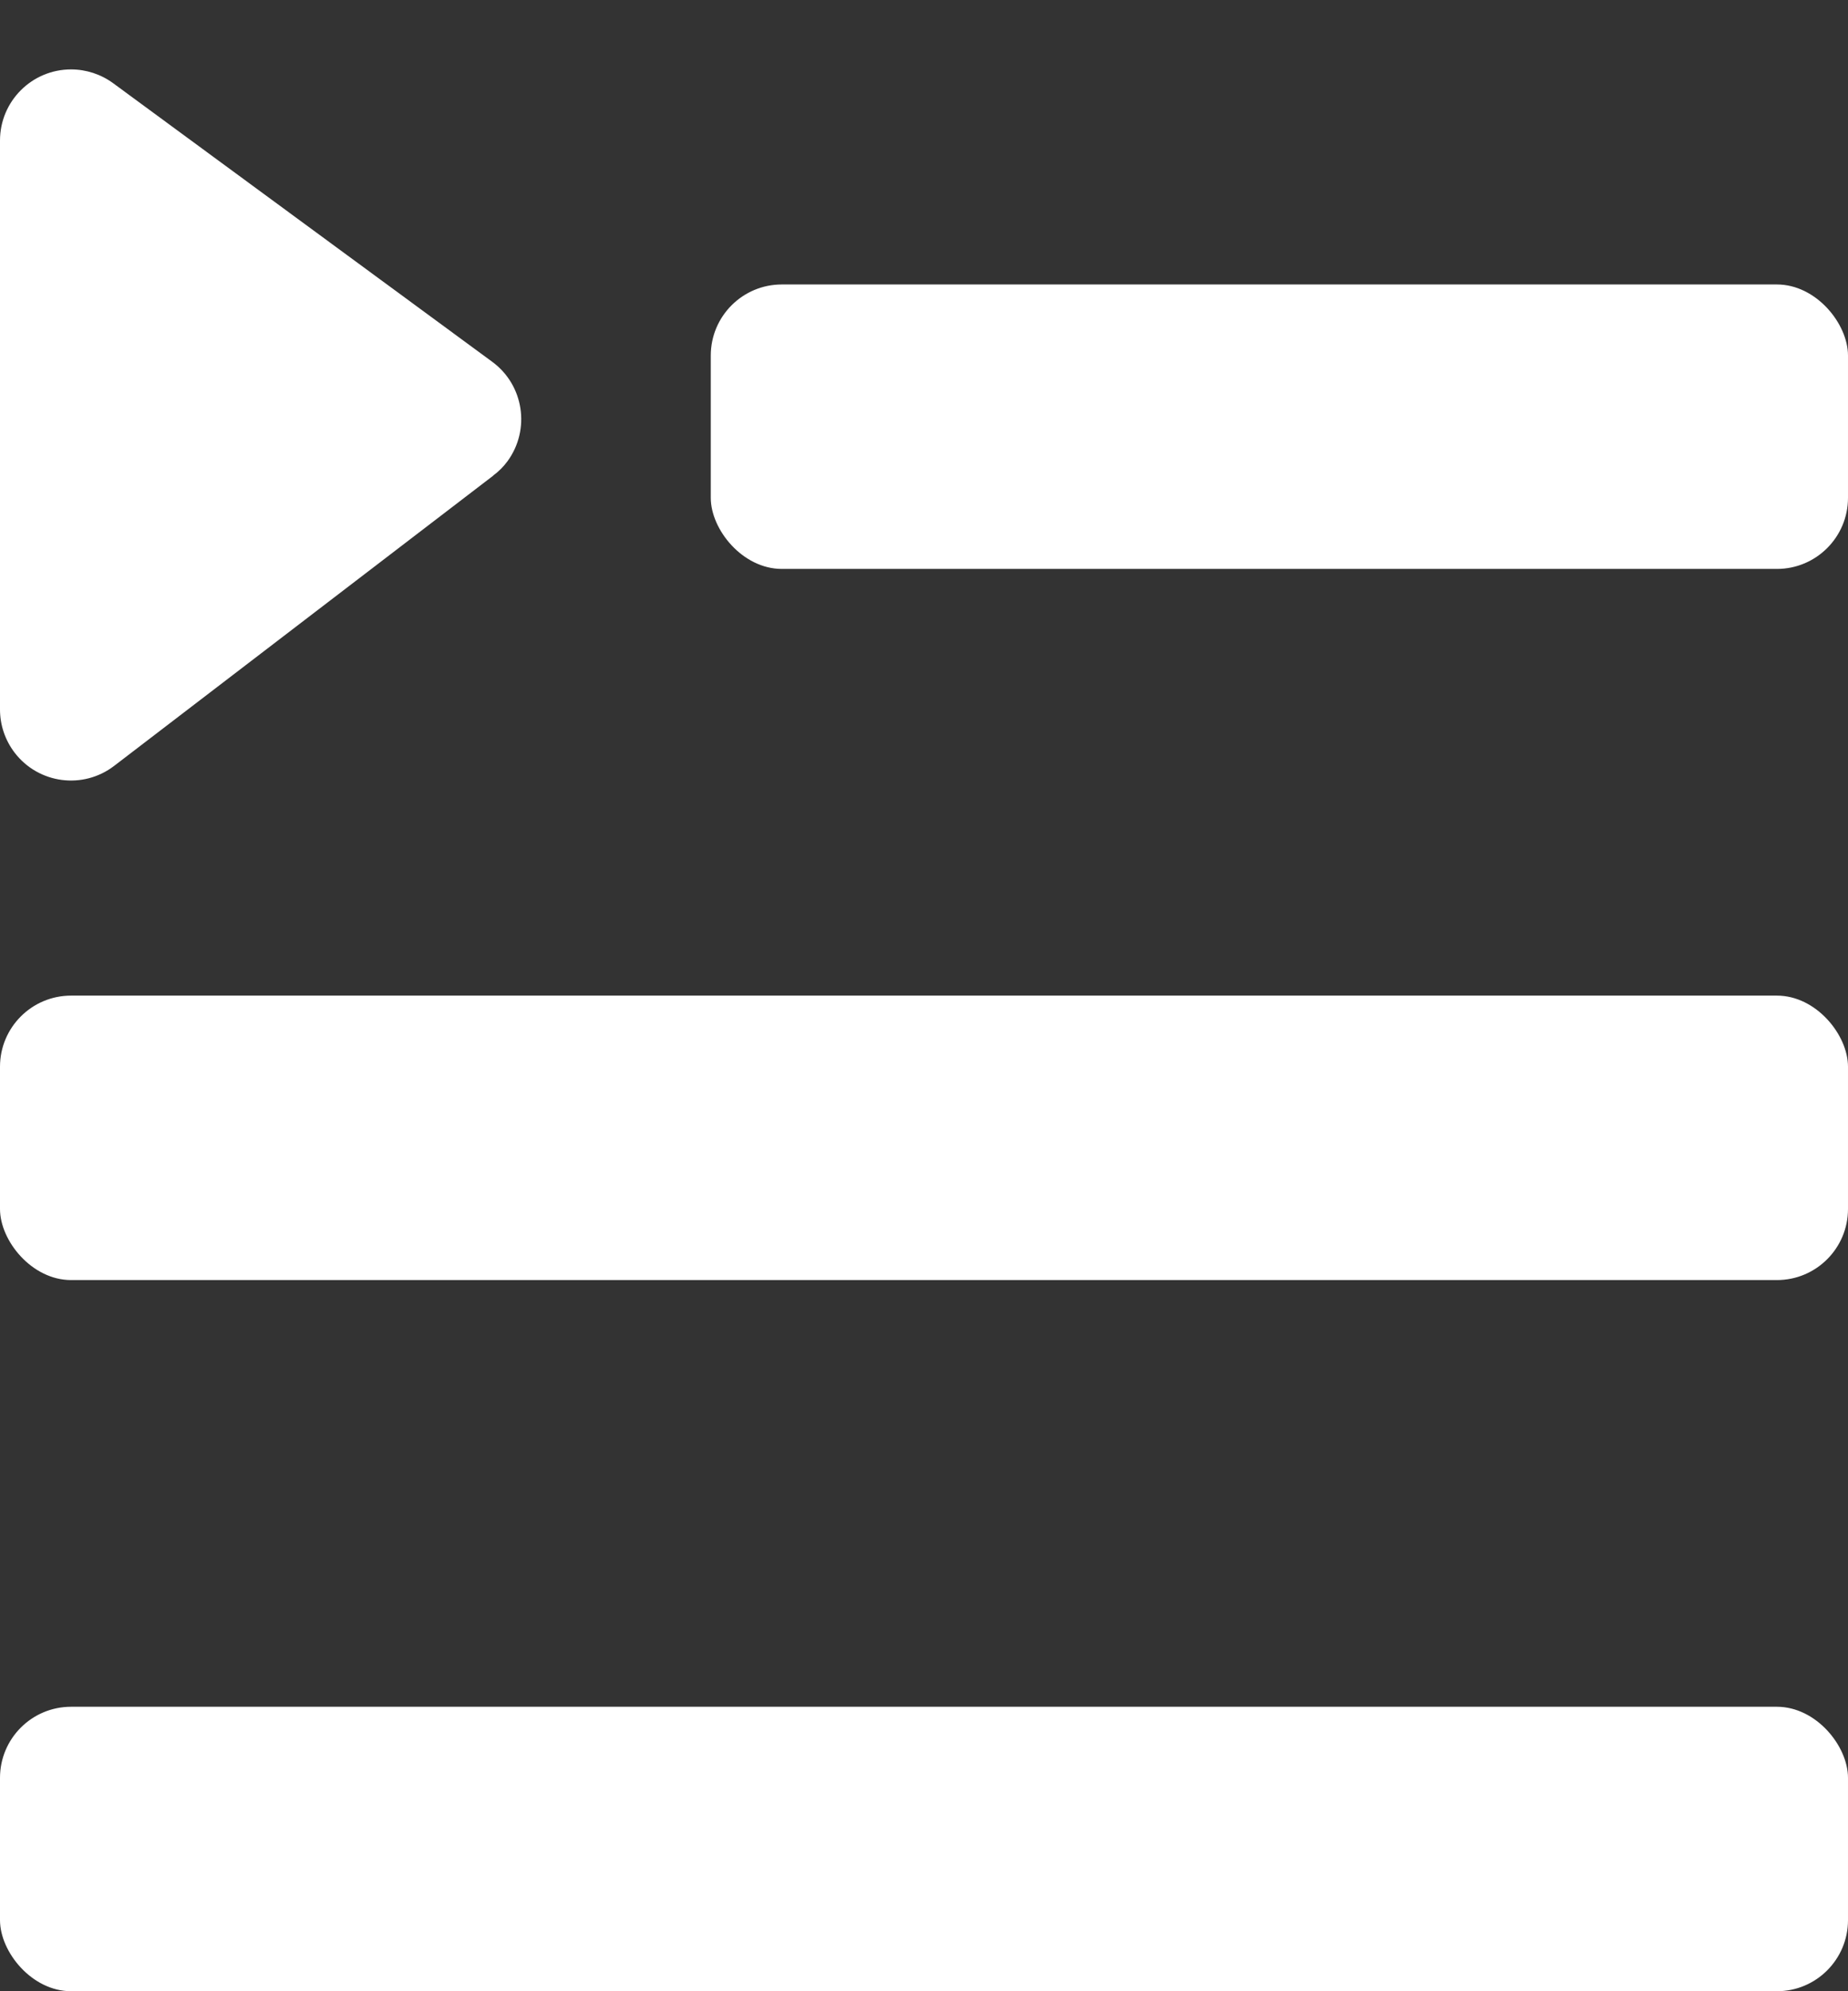
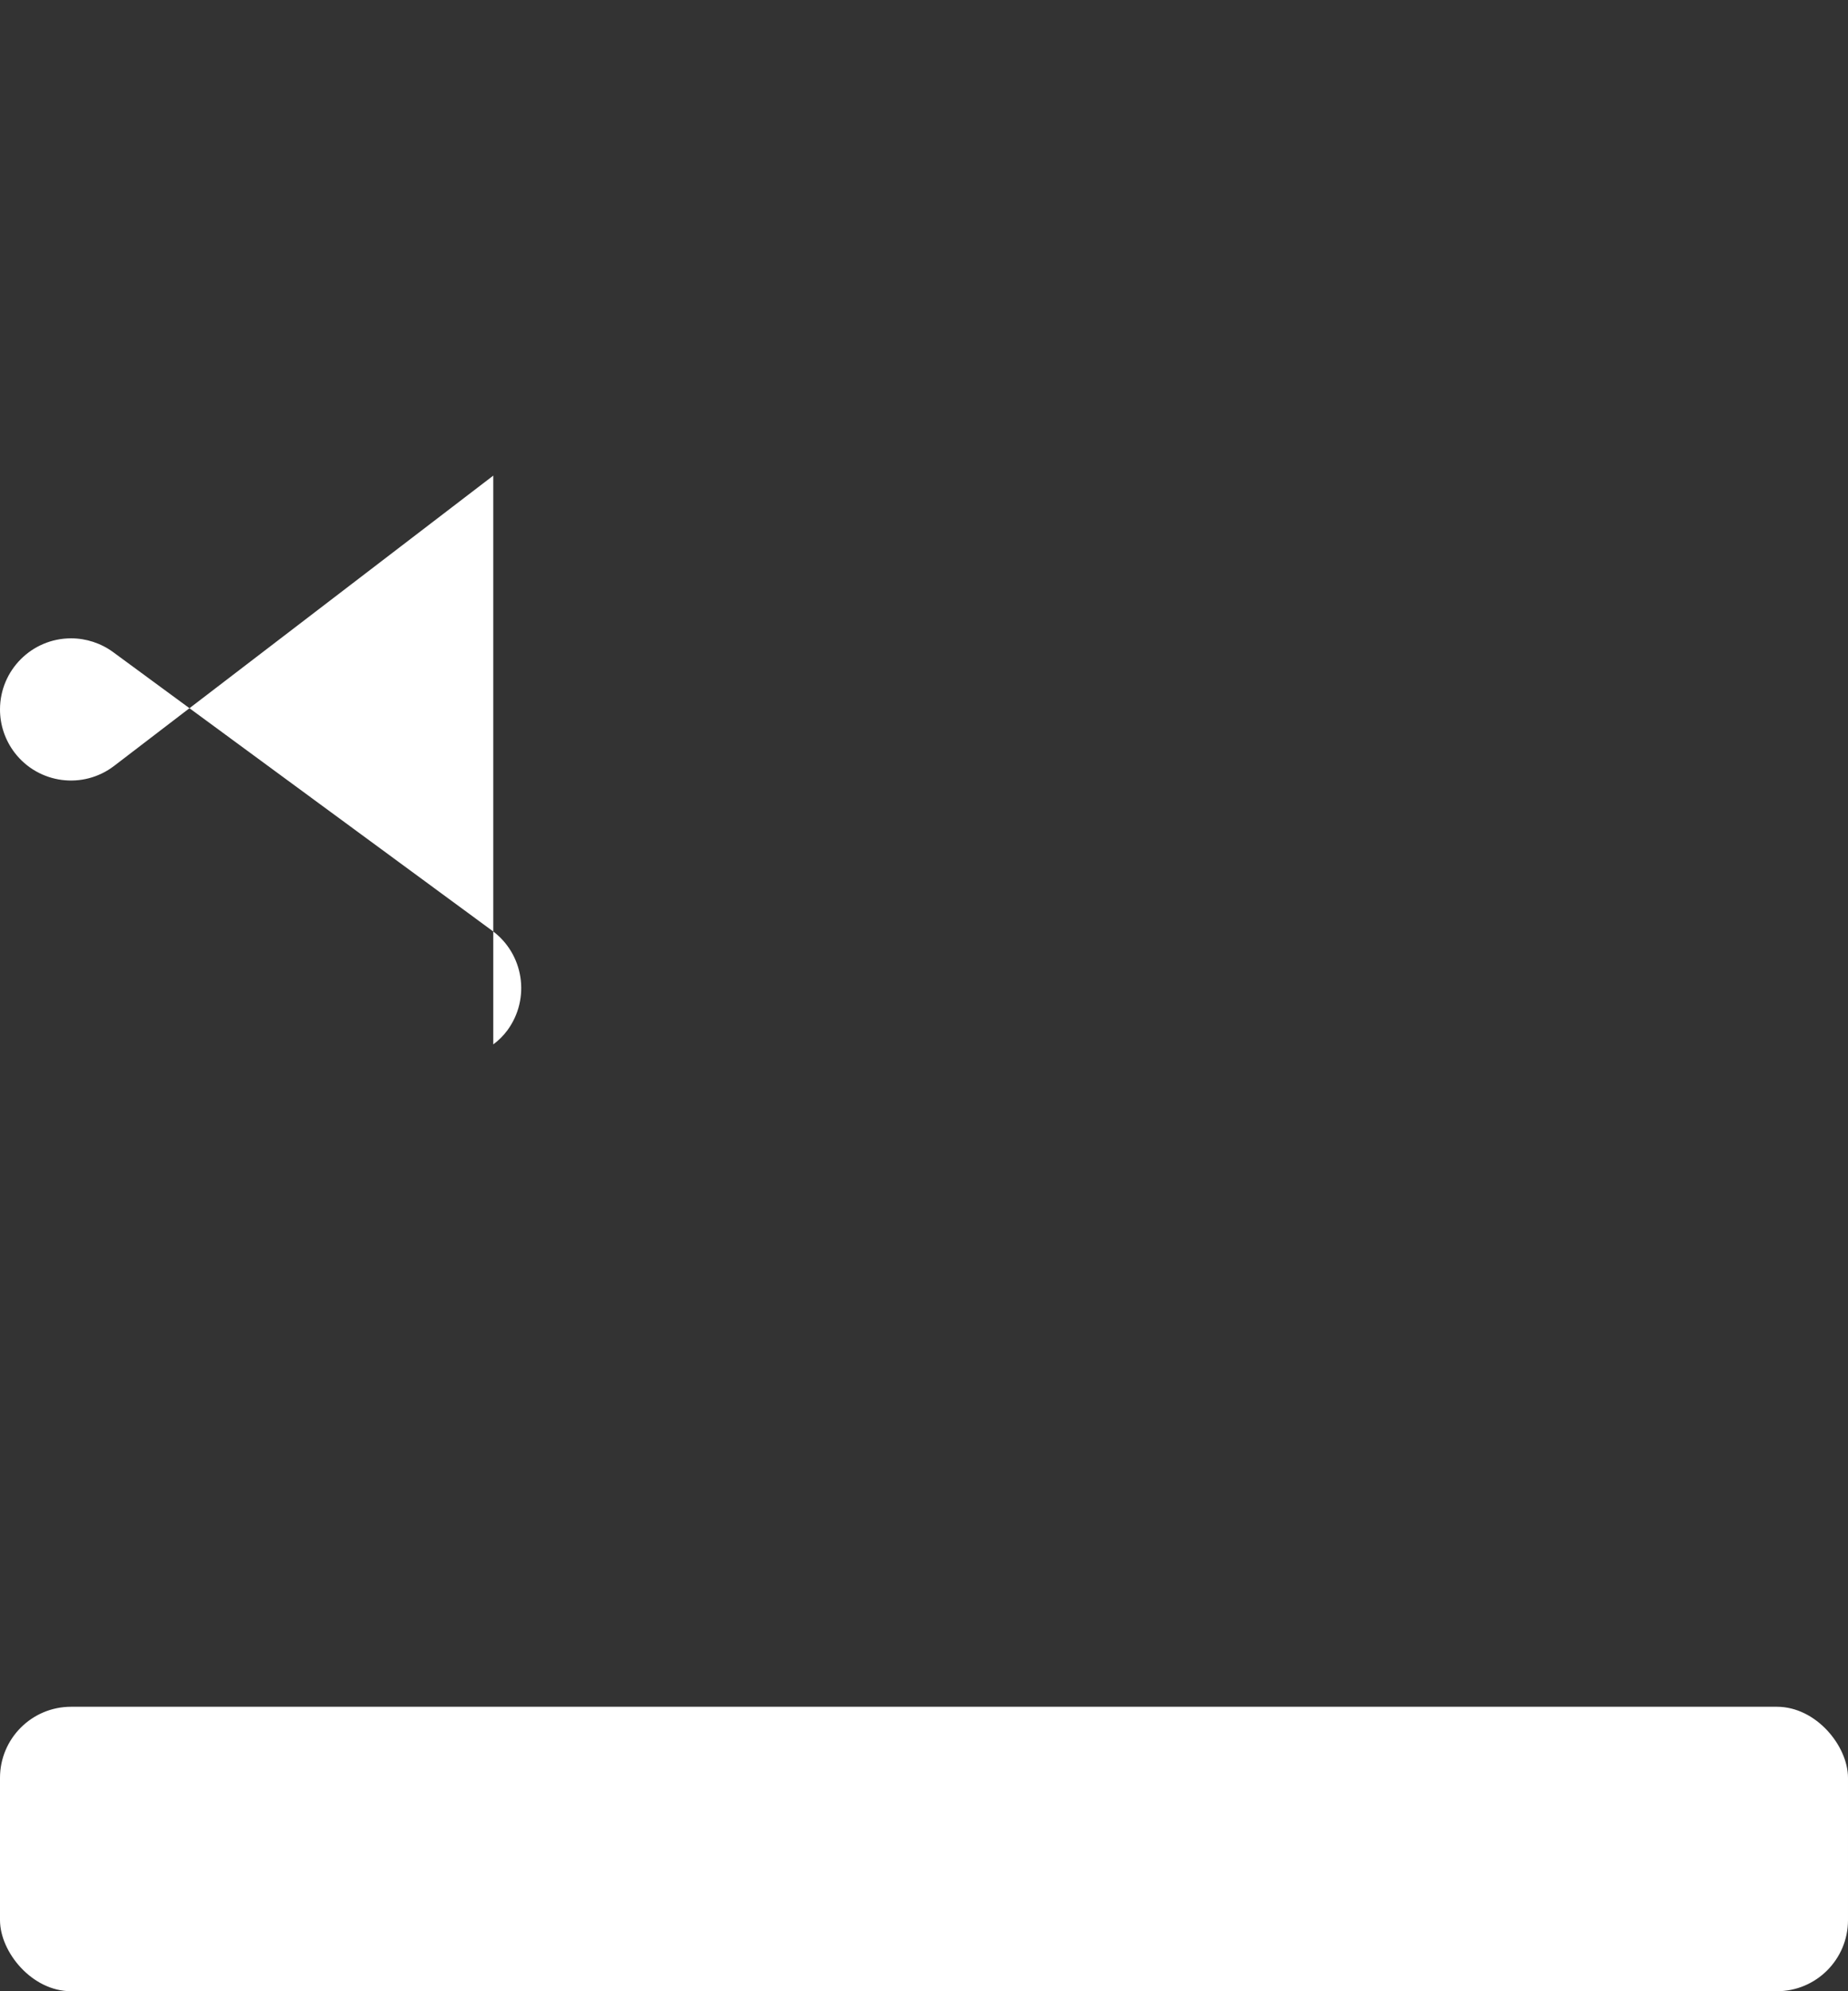
<svg xmlns="http://www.w3.org/2000/svg" width="13" height="14" viewBox="0 0 13 14">
  <rect x="0" y="0" width="13" height="14" fill="#333333" stroke="none" />
  <g fill="none" fill-rule="evenodd">
    <g fill="#FFF">
      <g transform="translate(-346 -447) translate(346 447)">
-         <rect width="13" height="2" y="7" rx=".5" />
        <rect width="13" height="2" y="12" rx=".5" />
-         <rect width="8" height="2" x="5" y="2" rx=".5" />
-         <path d="M2.344 1.53l2.04 2.666c.169.22.127.533-.092.701-.088.067-.194.103-.304.103h-4c-.276 0-.5-.224-.5-.5 0-.106.034-.21.097-.296l1.959-2.667c.163-.222.476-.27.699-.107.038.028.072.062.1.1z" transform="rotate(90 2 3)" />
+         <path d="M2.344 1.53l2.04 2.666c.169.22.127.533-.092.701-.088.067-.194.103-.304.103c-.276 0-.5-.224-.5-.5 0-.106.034-.21.097-.296l1.959-2.667c.163-.222.476-.27.699-.107.038.028.072.062.1.1z" transform="rotate(90 2 3)" />
      </g>
    </g>
  </g>
</svg>